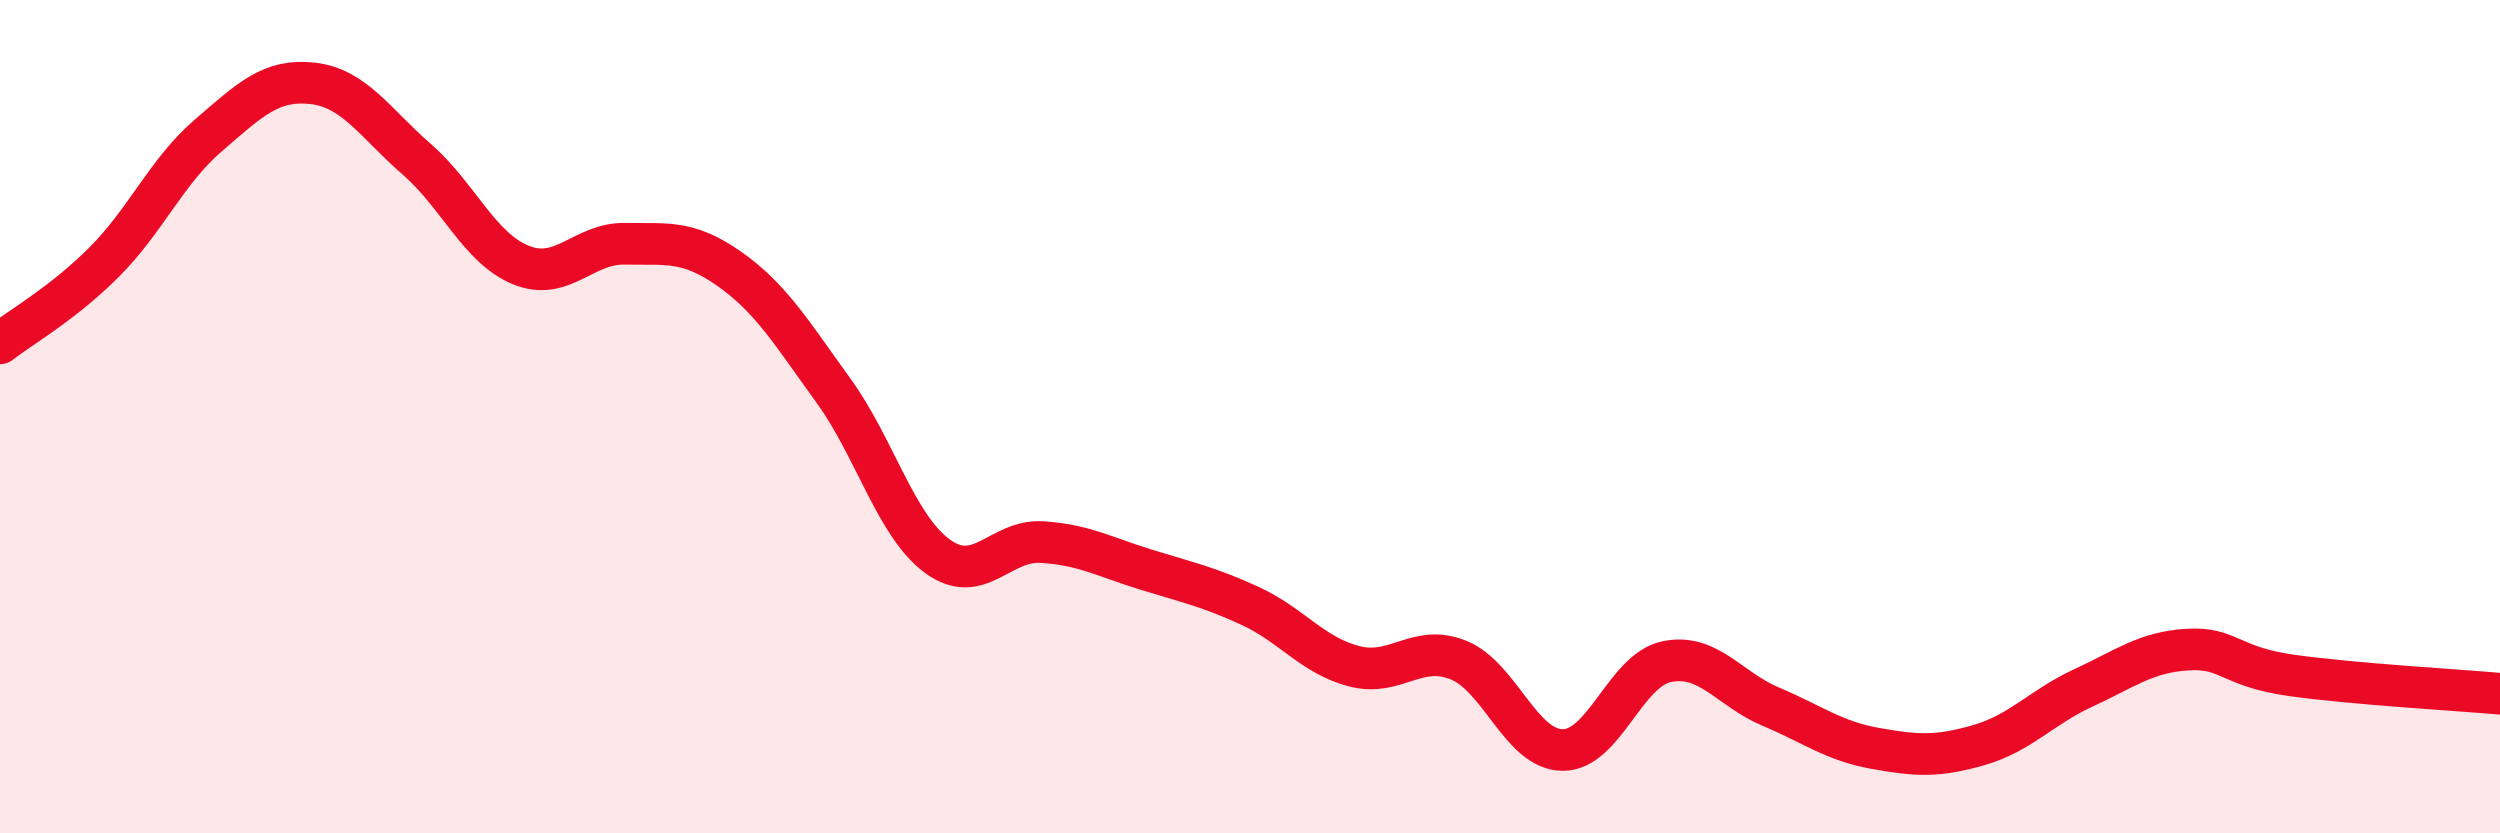
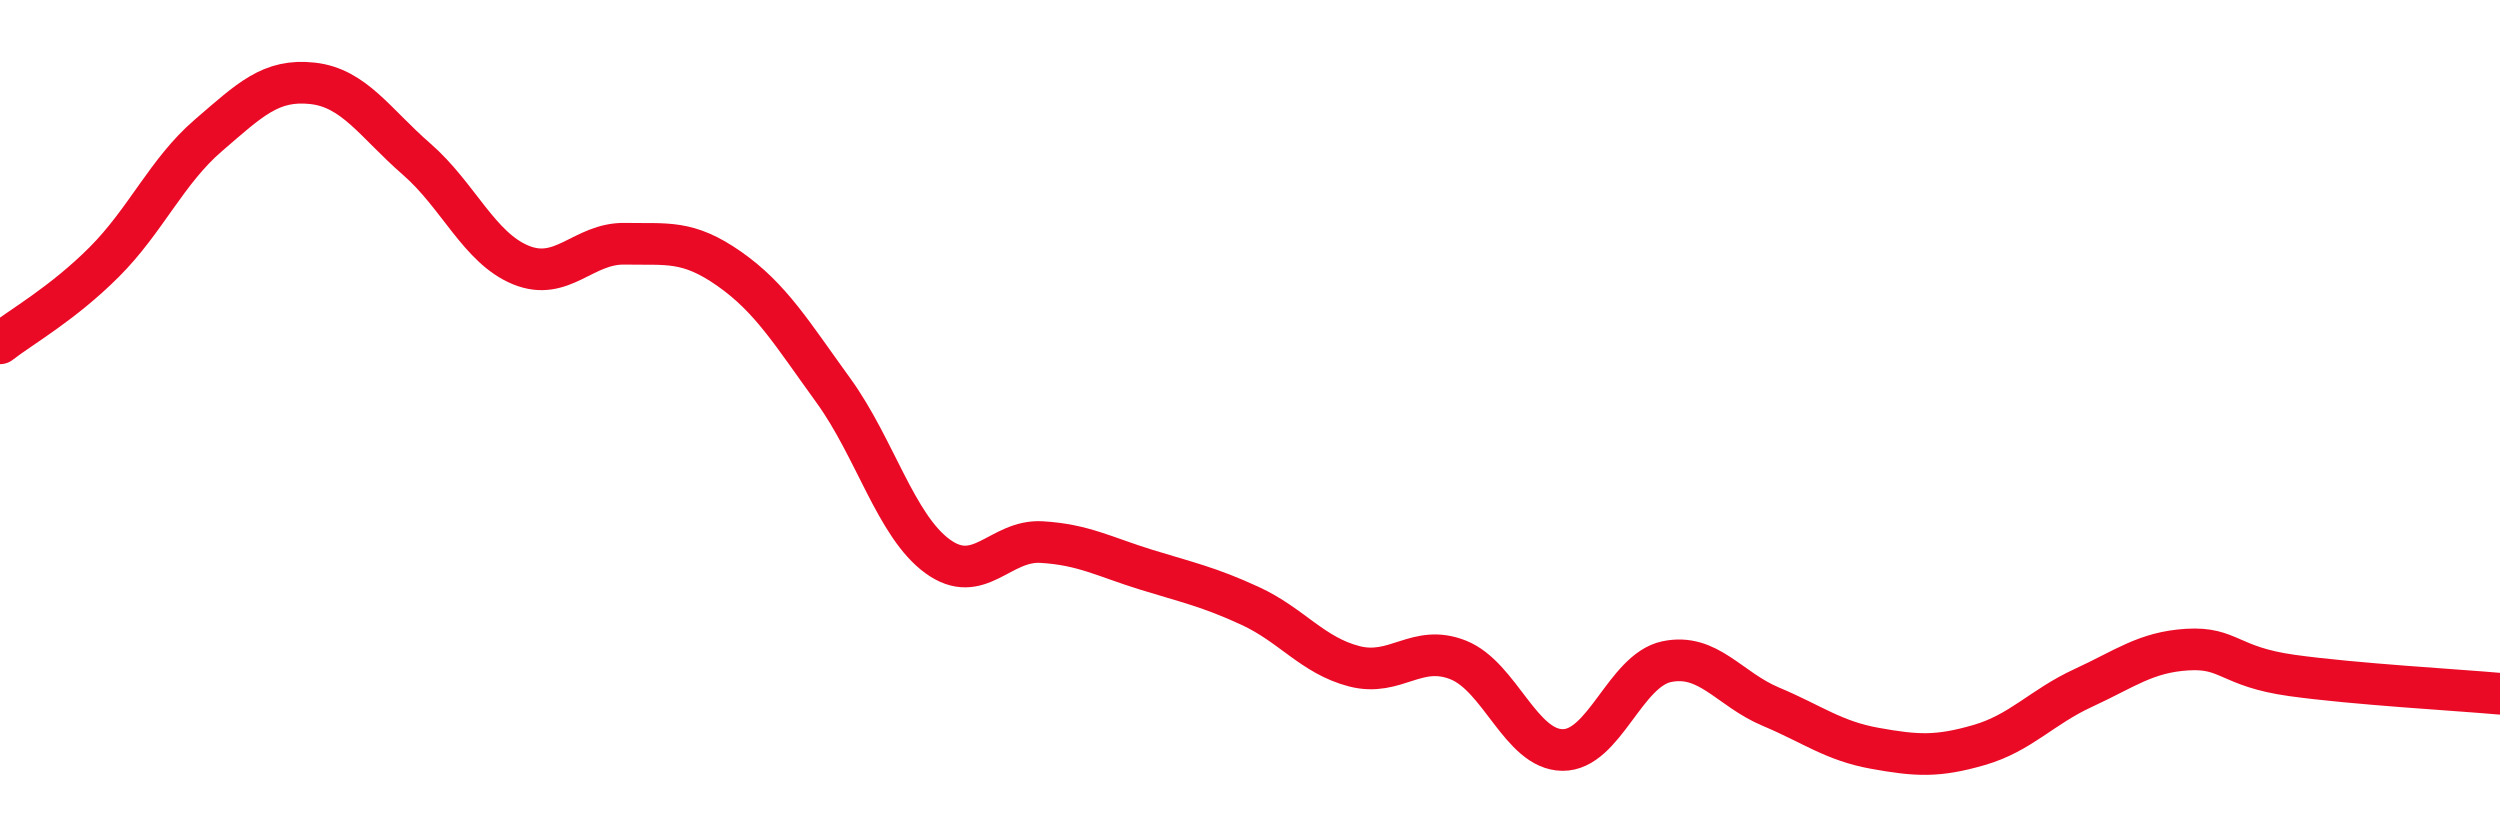
<svg xmlns="http://www.w3.org/2000/svg" width="60" height="20" viewBox="0 0 60 20">
-   <path d="M 0,8.24 C 0.5,7.85 1.5,7.29 2.5,6.29 C 3.5,5.29 4,4.11 5,3.25 C 6,2.39 6.5,1.89 7.5,2 C 8.5,2.11 9,2.95 10,3.82 C 11,4.69 11.5,5.95 12.5,6.36 C 13.5,6.77 14,5.83 15,5.85 C 16,5.87 16.5,5.75 17.5,6.45 C 18.5,7.15 19,7.99 20,9.37 C 21,10.75 21.5,12.62 22.5,13.35 C 23.5,14.08 24,12.95 25,13.01 C 26,13.07 26.5,13.36 27.5,13.67 C 28.5,13.98 29,14.08 30,14.54 C 31,15 31.5,15.73 32.5,15.99 C 33.5,16.25 34,15.44 35,15.84 C 36,16.24 36.5,17.99 37.5,18 C 38.5,18.01 39,16.09 40,15.88 C 41,15.67 41.5,16.54 42.5,16.96 C 43.5,17.38 44,17.78 45,17.96 C 46,18.14 46.5,18.17 47.5,17.88 C 48.5,17.59 49,16.97 50,16.51 C 51,16.05 51.5,15.65 52.5,15.59 C 53.5,15.53 53.5,16 55,16.21 C 56.5,16.42 59,16.56 60,16.65L60 20L0 20Z" fill="#EB0A25" opacity="0.1" stroke-linecap="round" stroke-linejoin="round" />
  <path d="M 0,8.24 C 0.5,7.85 1.5,7.29 2.5,6.29 C 3.5,5.29 4,4.11 5,3.25 C 6,2.39 6.5,1.89 7.5,2 C 8.5,2.11 9,2.95 10,3.82 C 11,4.69 11.5,5.95 12.5,6.36 C 13.5,6.77 14,5.83 15,5.85 C 16,5.87 16.5,5.75 17.5,6.45 C 18.5,7.15 19,7.99 20,9.37 C 21,10.75 21.5,12.62 22.5,13.35 C 23.5,14.08 24,12.95 25,13.01 C 26,13.07 26.5,13.36 27.5,13.67 C 28.5,13.98 29,14.08 30,14.54 C 31,15 31.5,15.73 32.5,15.99 C 33.5,16.25 34,15.44 35,15.84 C 36,16.24 36.5,17.99 37.5,18 C 38.5,18.01 39,16.09 40,15.88 C 41,15.67 41.5,16.54 42.5,16.96 C 43.5,17.38 44,17.78 45,17.96 C 46,18.14 46.5,18.17 47.5,17.88 C 48.5,17.59 49,16.97 50,16.51 C 51,16.05 51.5,15.65 52.5,15.59 C 53.5,15.53 53.5,16 55,16.21 C 56.5,16.42 59,16.56 60,16.65" stroke="#EB0A25" stroke-width="1" fill="none" stroke-linecap="round" stroke-linejoin="round" />
</svg>